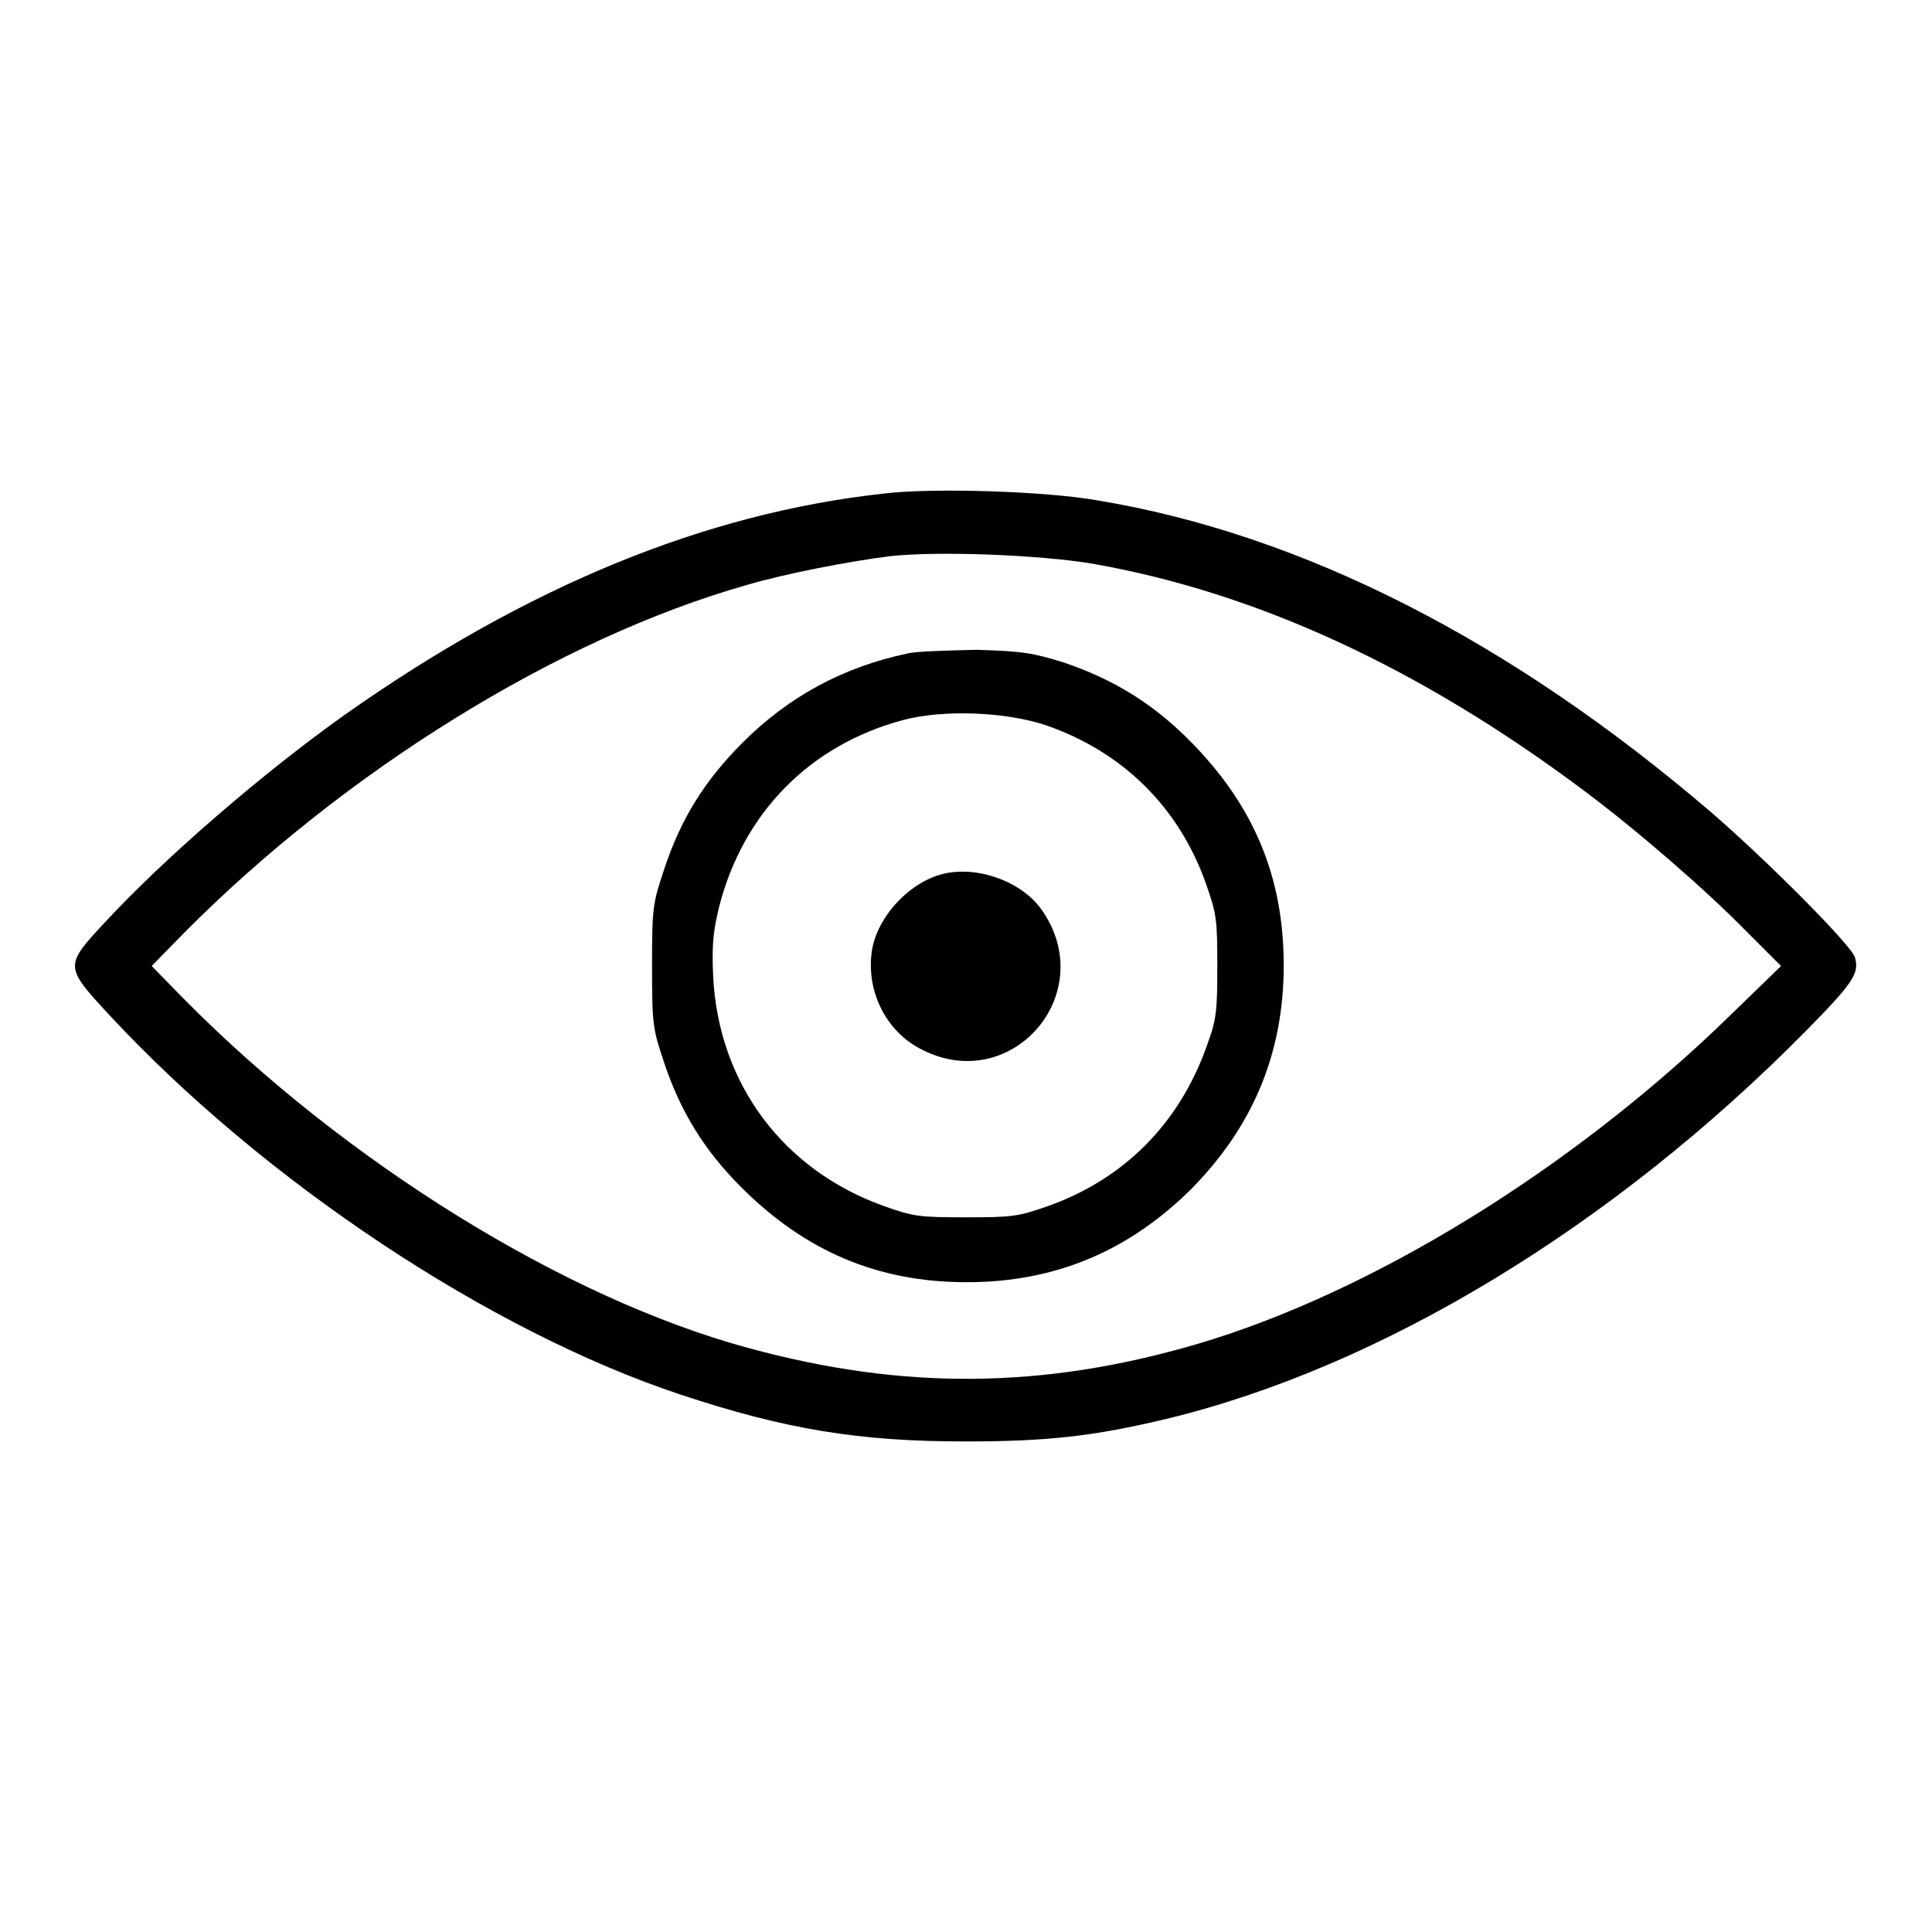
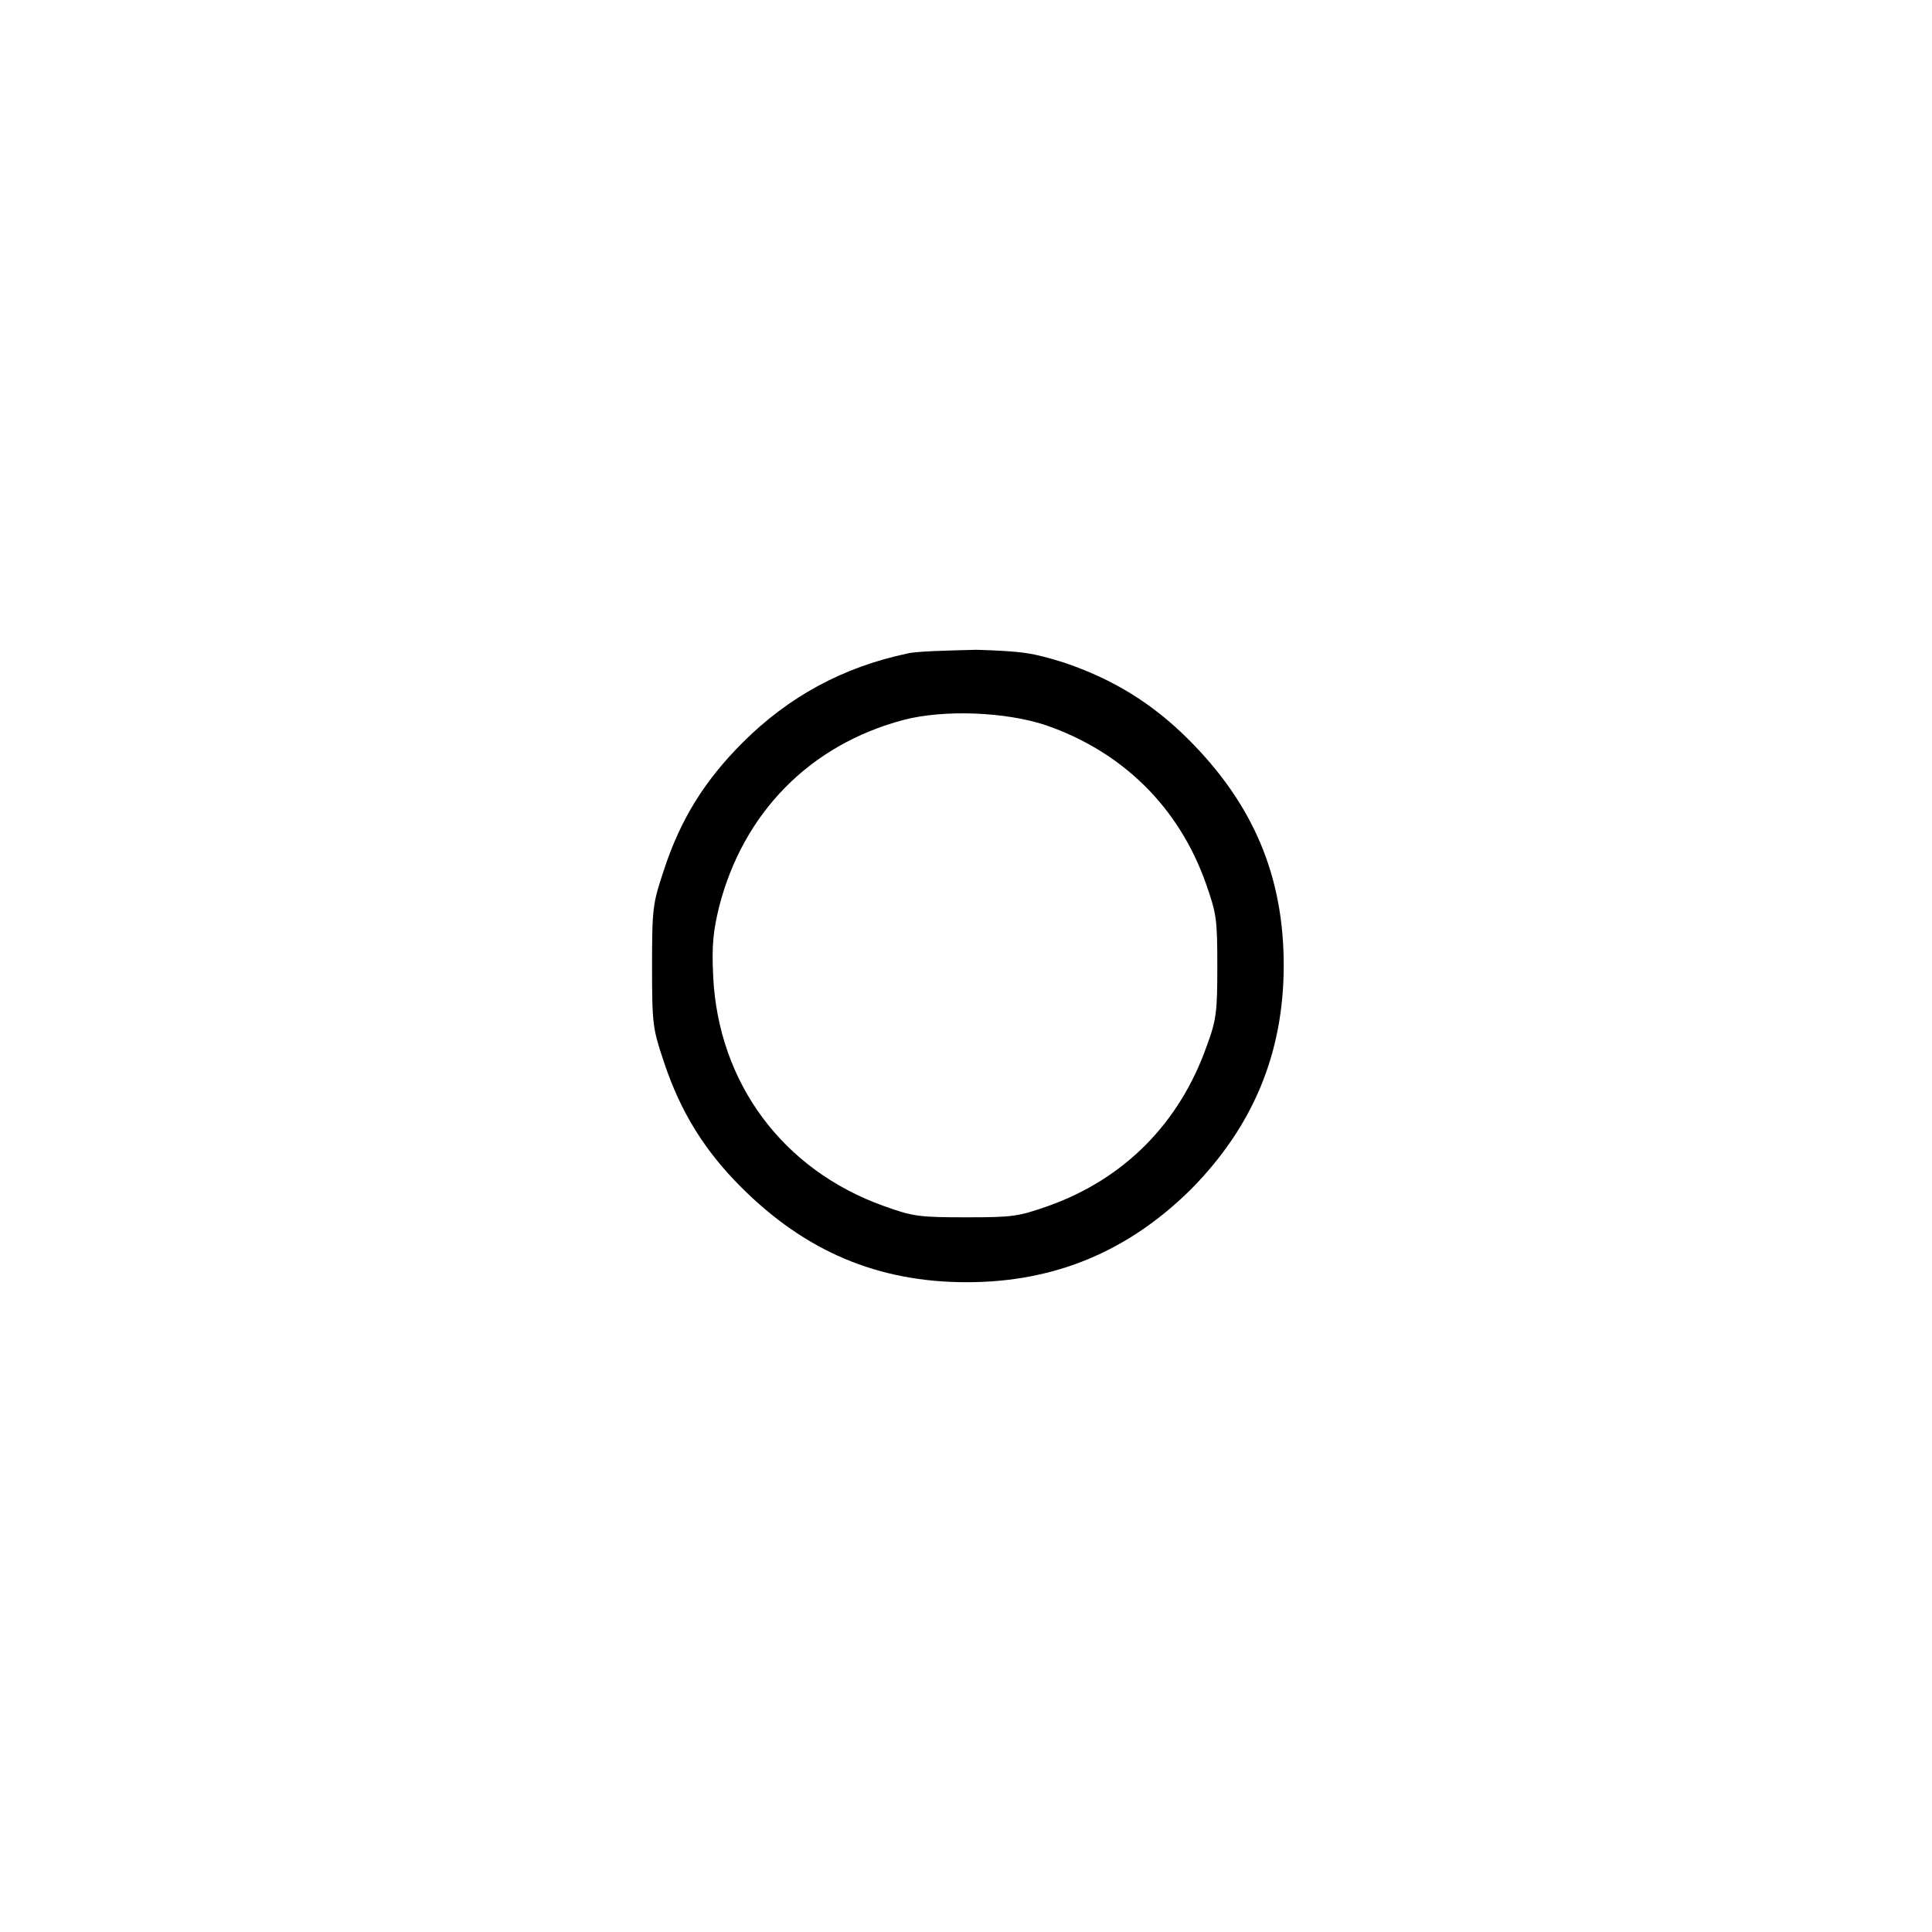
<svg xmlns="http://www.w3.org/2000/svg" version="1.1" x="0px" y="0px" viewBox="0 0 256 256" enable-background="new 0 0 256 256" xml:space="preserve">
  <g>
    <g>
      <g>
-         <path fill="#000000" d="M117.1,65.4c-23.7,2.6-47.3,12.3-71.4,29.3C35,102.3,22,113.5,14.1,122c-5.6,6-5.6,6,0.3,12.4c20.5,22.1,50.5,42,75.8,50.4c13.9,4.6,23.6,6.2,37.7,6.2c10.9,0,17.1-0.7,26.7-3c28.5-6.9,59.1-25.5,84.6-51.3c6.3-6.4,7.2-7.7,6.6-9.8c-0.3-1.5-11.9-13.1-19.1-19.3c-26.5-22.7-54.1-36.8-81.3-41.3C138.7,65.1,123.7,64.6,117.1,65.4z M144.8,74.7c21.6,3.8,43.2,13.7,65,30c7.1,5.3,16.1,13.1,21.5,18.6l4.7,4.7l-6.7,6.5c-20.9,20.4-47.6,36.8-70.7,43.6c-20.5,6-39,6.1-59.5,0.5C74.8,172,45.8,154,24.5,132.5l-4.4-4.5l4.4-4.5C45.8,102.1,74,84.6,99,77.5c5.1-1.5,13.4-3.1,18.9-3.8C124.2,73,137.7,73.5,144.8,74.7z" />
        <path fill="#000000" d="M120.2,86.6c-8.5,1.8-15.7,5.7-21.8,11.8c-5,5-8.2,10.1-10.4,16.8c-1.5,4.5-1.6,5-1.6,12.8c0,7.9,0.1,8.3,1.6,12.8c2.2,6.6,5.4,11.7,10.2,16.5c8.5,8.5,18.1,12.6,29.9,12.6c11.7,0,21.4-4.1,29.7-12.3c8.2-8.3,12.3-18,12.3-29.7c0-11.9-4.1-21.4-12.6-29.9c-4.8-4.8-10-8-16.5-10.2c-4.2-1.3-5.4-1.5-11.6-1.7C125.4,86.2,121.3,86.3,120.2,86.6z M138.6,96.1c10.1,3.5,17.6,10.8,21.2,21c1.4,4,1.5,4.7,1.5,10.9c0,6-0.1,7.1-1.4,10.6c-3.6,10.2-10.9,17.6-21,21.2c-4,1.4-4.7,1.5-10.9,1.5c-6.2,0-7-0.1-10.9-1.5c-13.4-4.8-21.9-16.3-22.6-30.4c-0.2-4.2,0-6,0.8-9.3c3.2-12.4,12-21.4,24.4-24.7C125,94,133.2,94.3,138.6,96.1z" />
-         <path fill="#000000" d="M125.4,115.7c-4.7,0.9-9.3,5.8-9.9,10.5c-0.7,5.3,2,10.6,6.7,12.9c11.8,6,23.4-7.3,16-18.3C135.7,117,130,114.8,125.4,115.7z" />
      </g>
    </g>
  </g>
</svg>